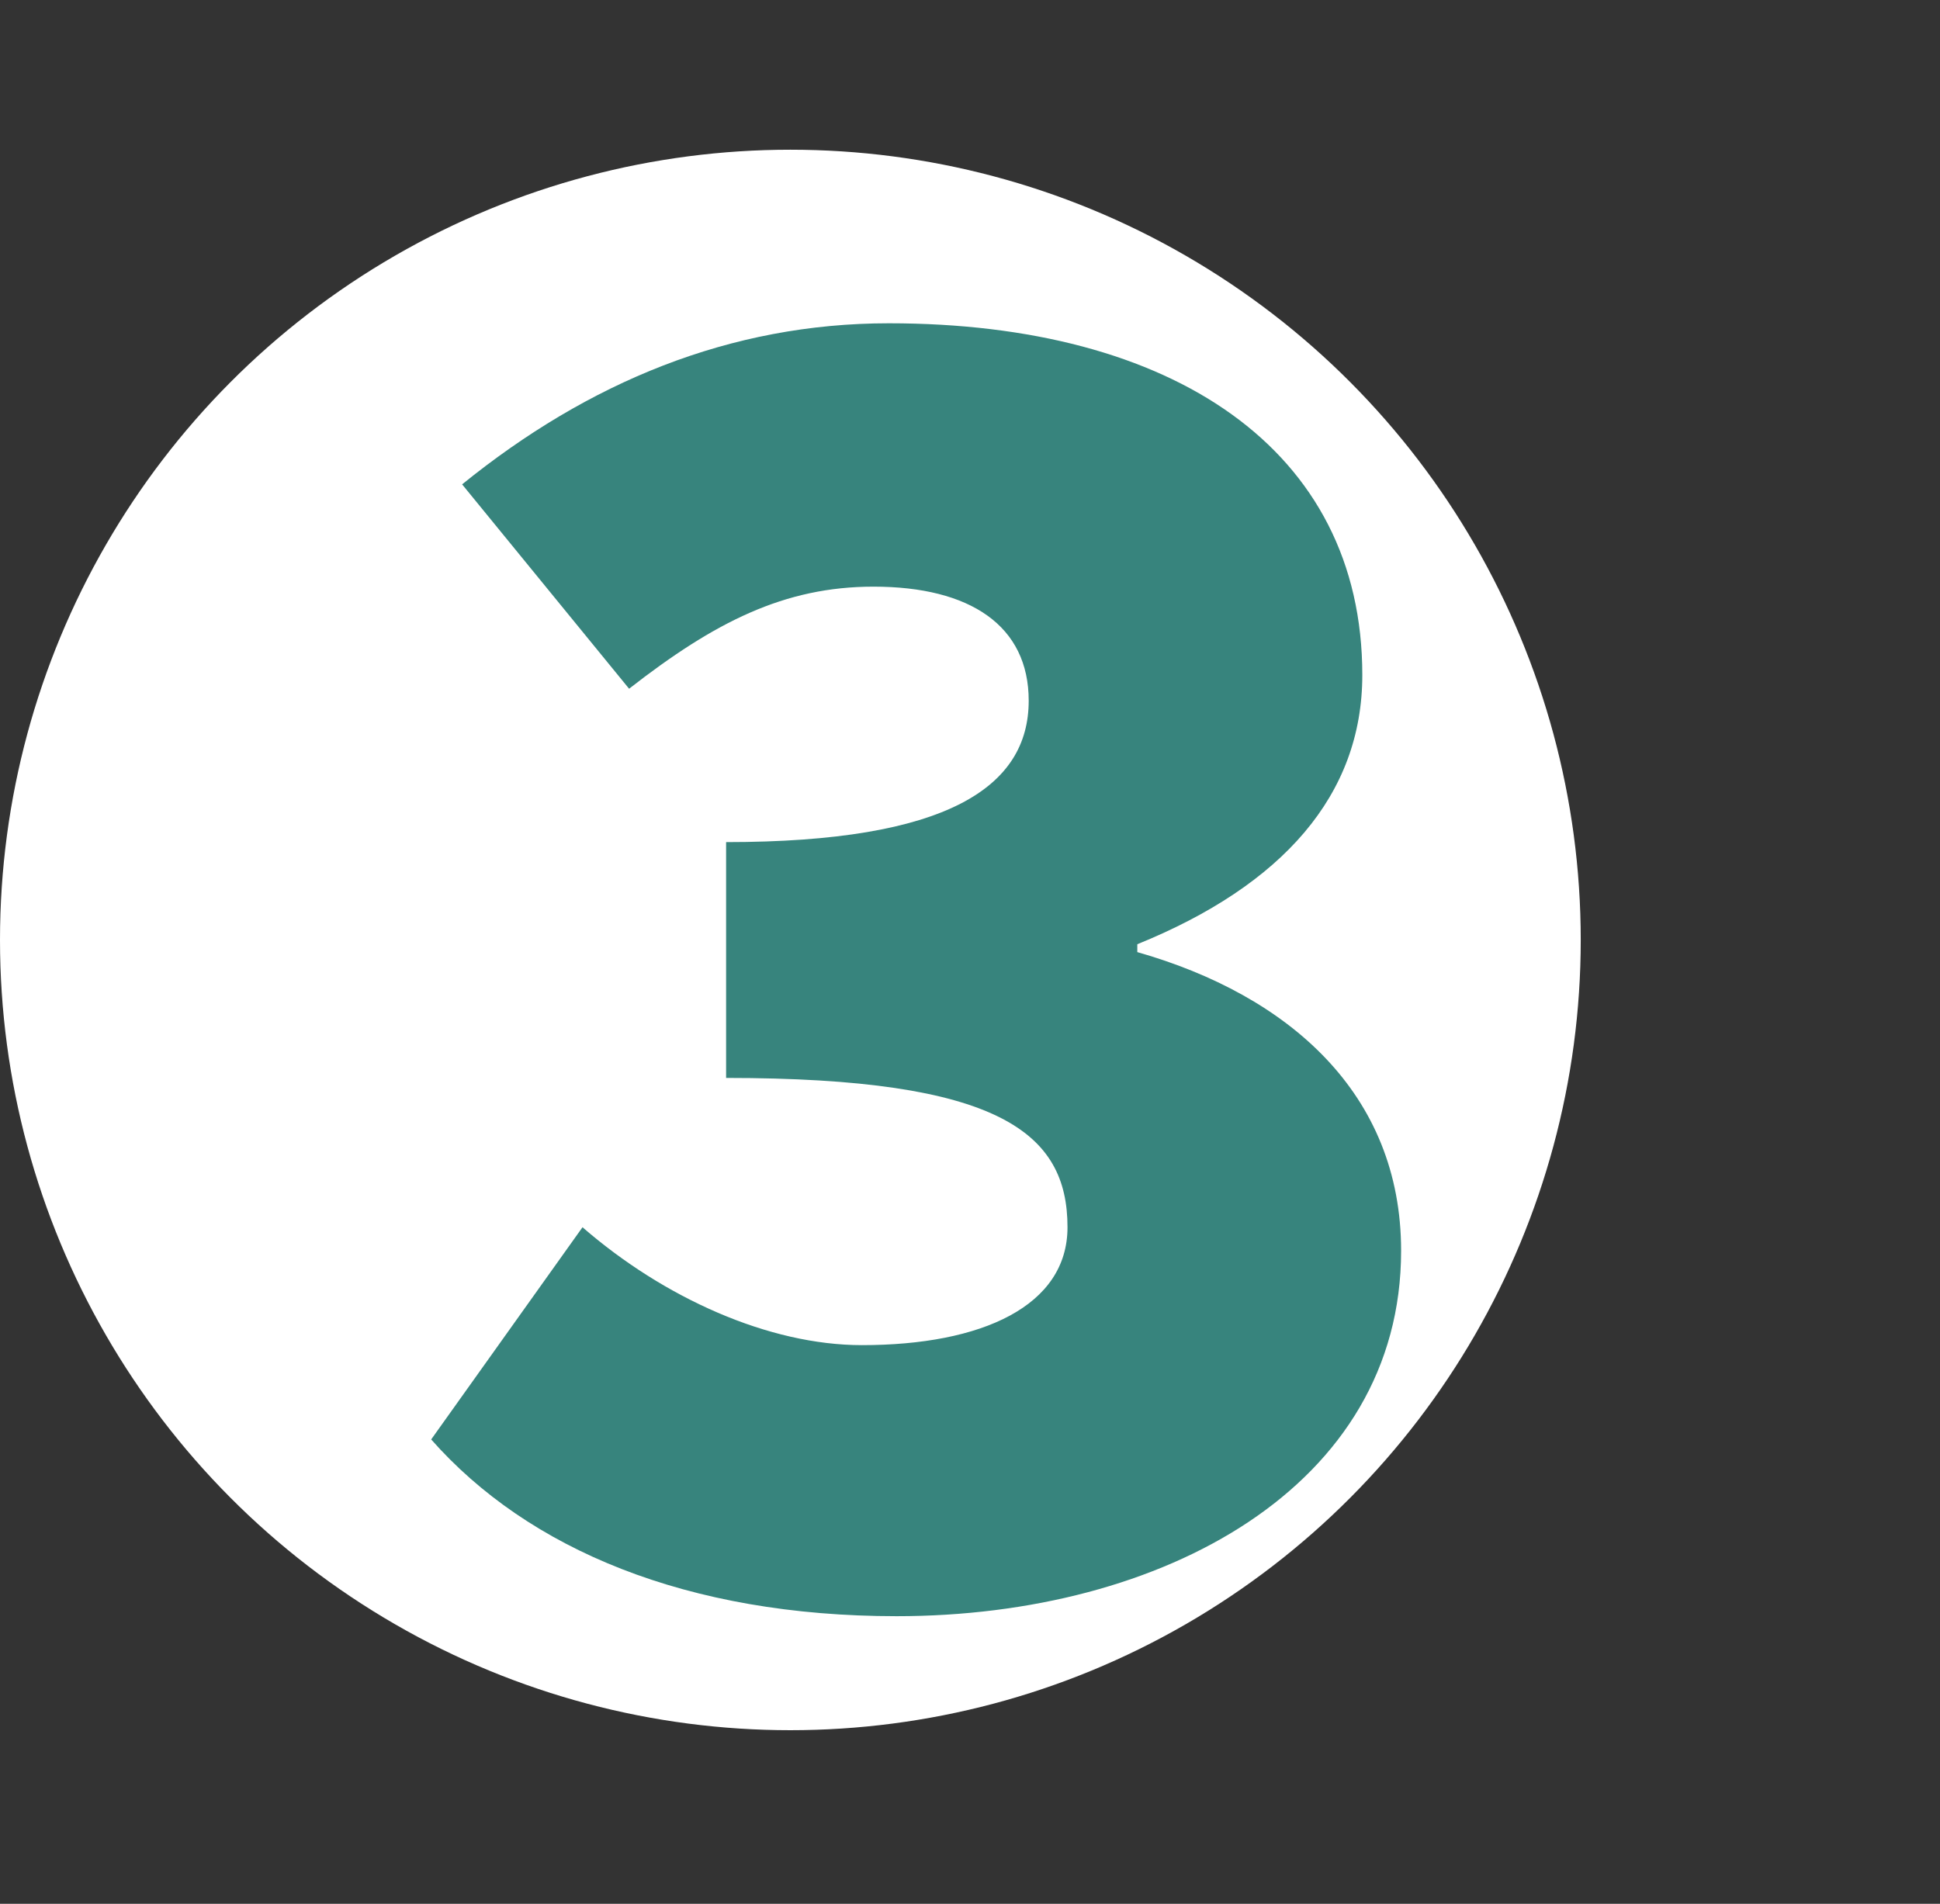
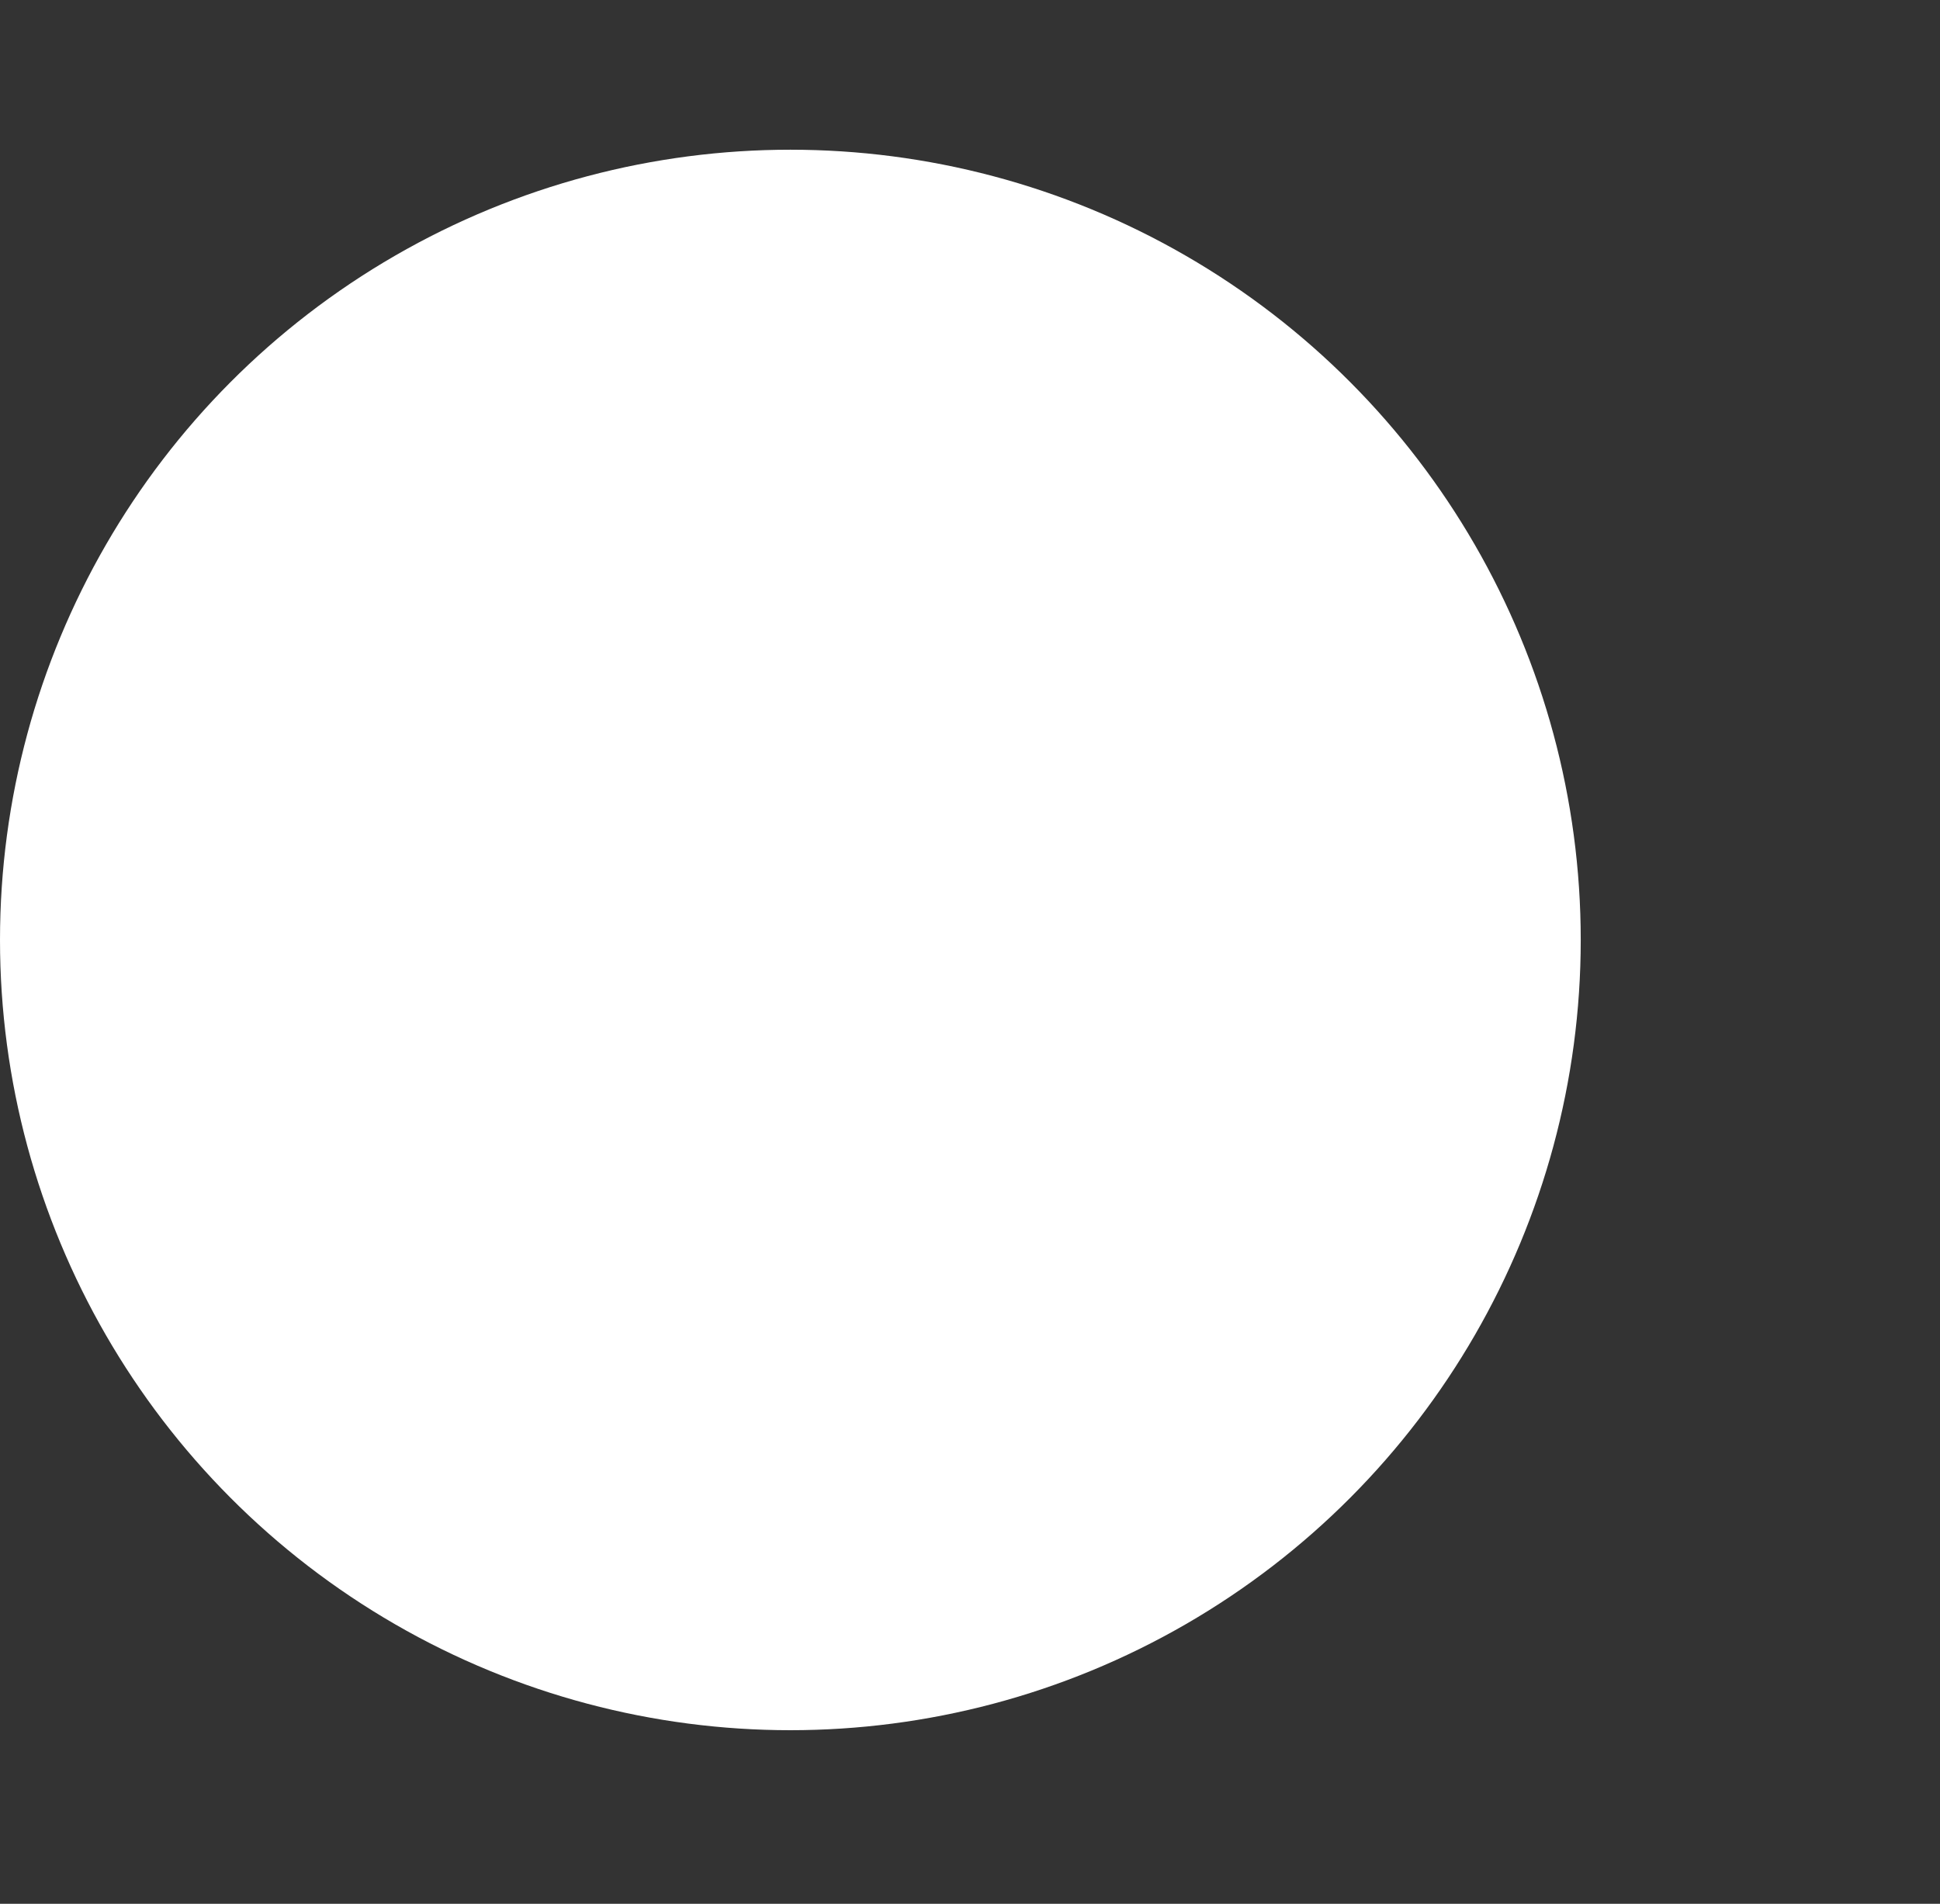
<svg xmlns="http://www.w3.org/2000/svg" width="54" height="53" viewBox="0 0 54 53" fill="none">
  <rect x="0" y="0" width="54" height="53" fill="#333333" stroke="none" />
  <circle cx="22" cy="26.168" r="22" fill="white" />
-   <path d="M12 40.076L16.214 34.166C18.48 36.134 21.397 37.448 23.991 37.448C27.337 37.448 29.714 36.354 29.714 34.166C29.714 31.537 27.821 30.009 20.211 30.009V23.444C26.369 23.444 28.634 21.91 28.634 19.507C28.634 17.426 27.014 16.332 24.314 16.332C21.831 16.332 19.889 17.319 17.511 19.174L12.863 13.484C16.376 10.641 20.317 9 24.743 9C32.626 9 37.92 12.502 37.92 18.791C37.92 22.13 35.704 24.645 31.657 26.287V26.506C35.871 27.708 39 30.443 39 34.82C39 41.385 32.359 44.994 24.96 44.994C19.126 44.994 14.7 43.133 12 40.071V40.076Z" fill="#37847D" />
</svg>